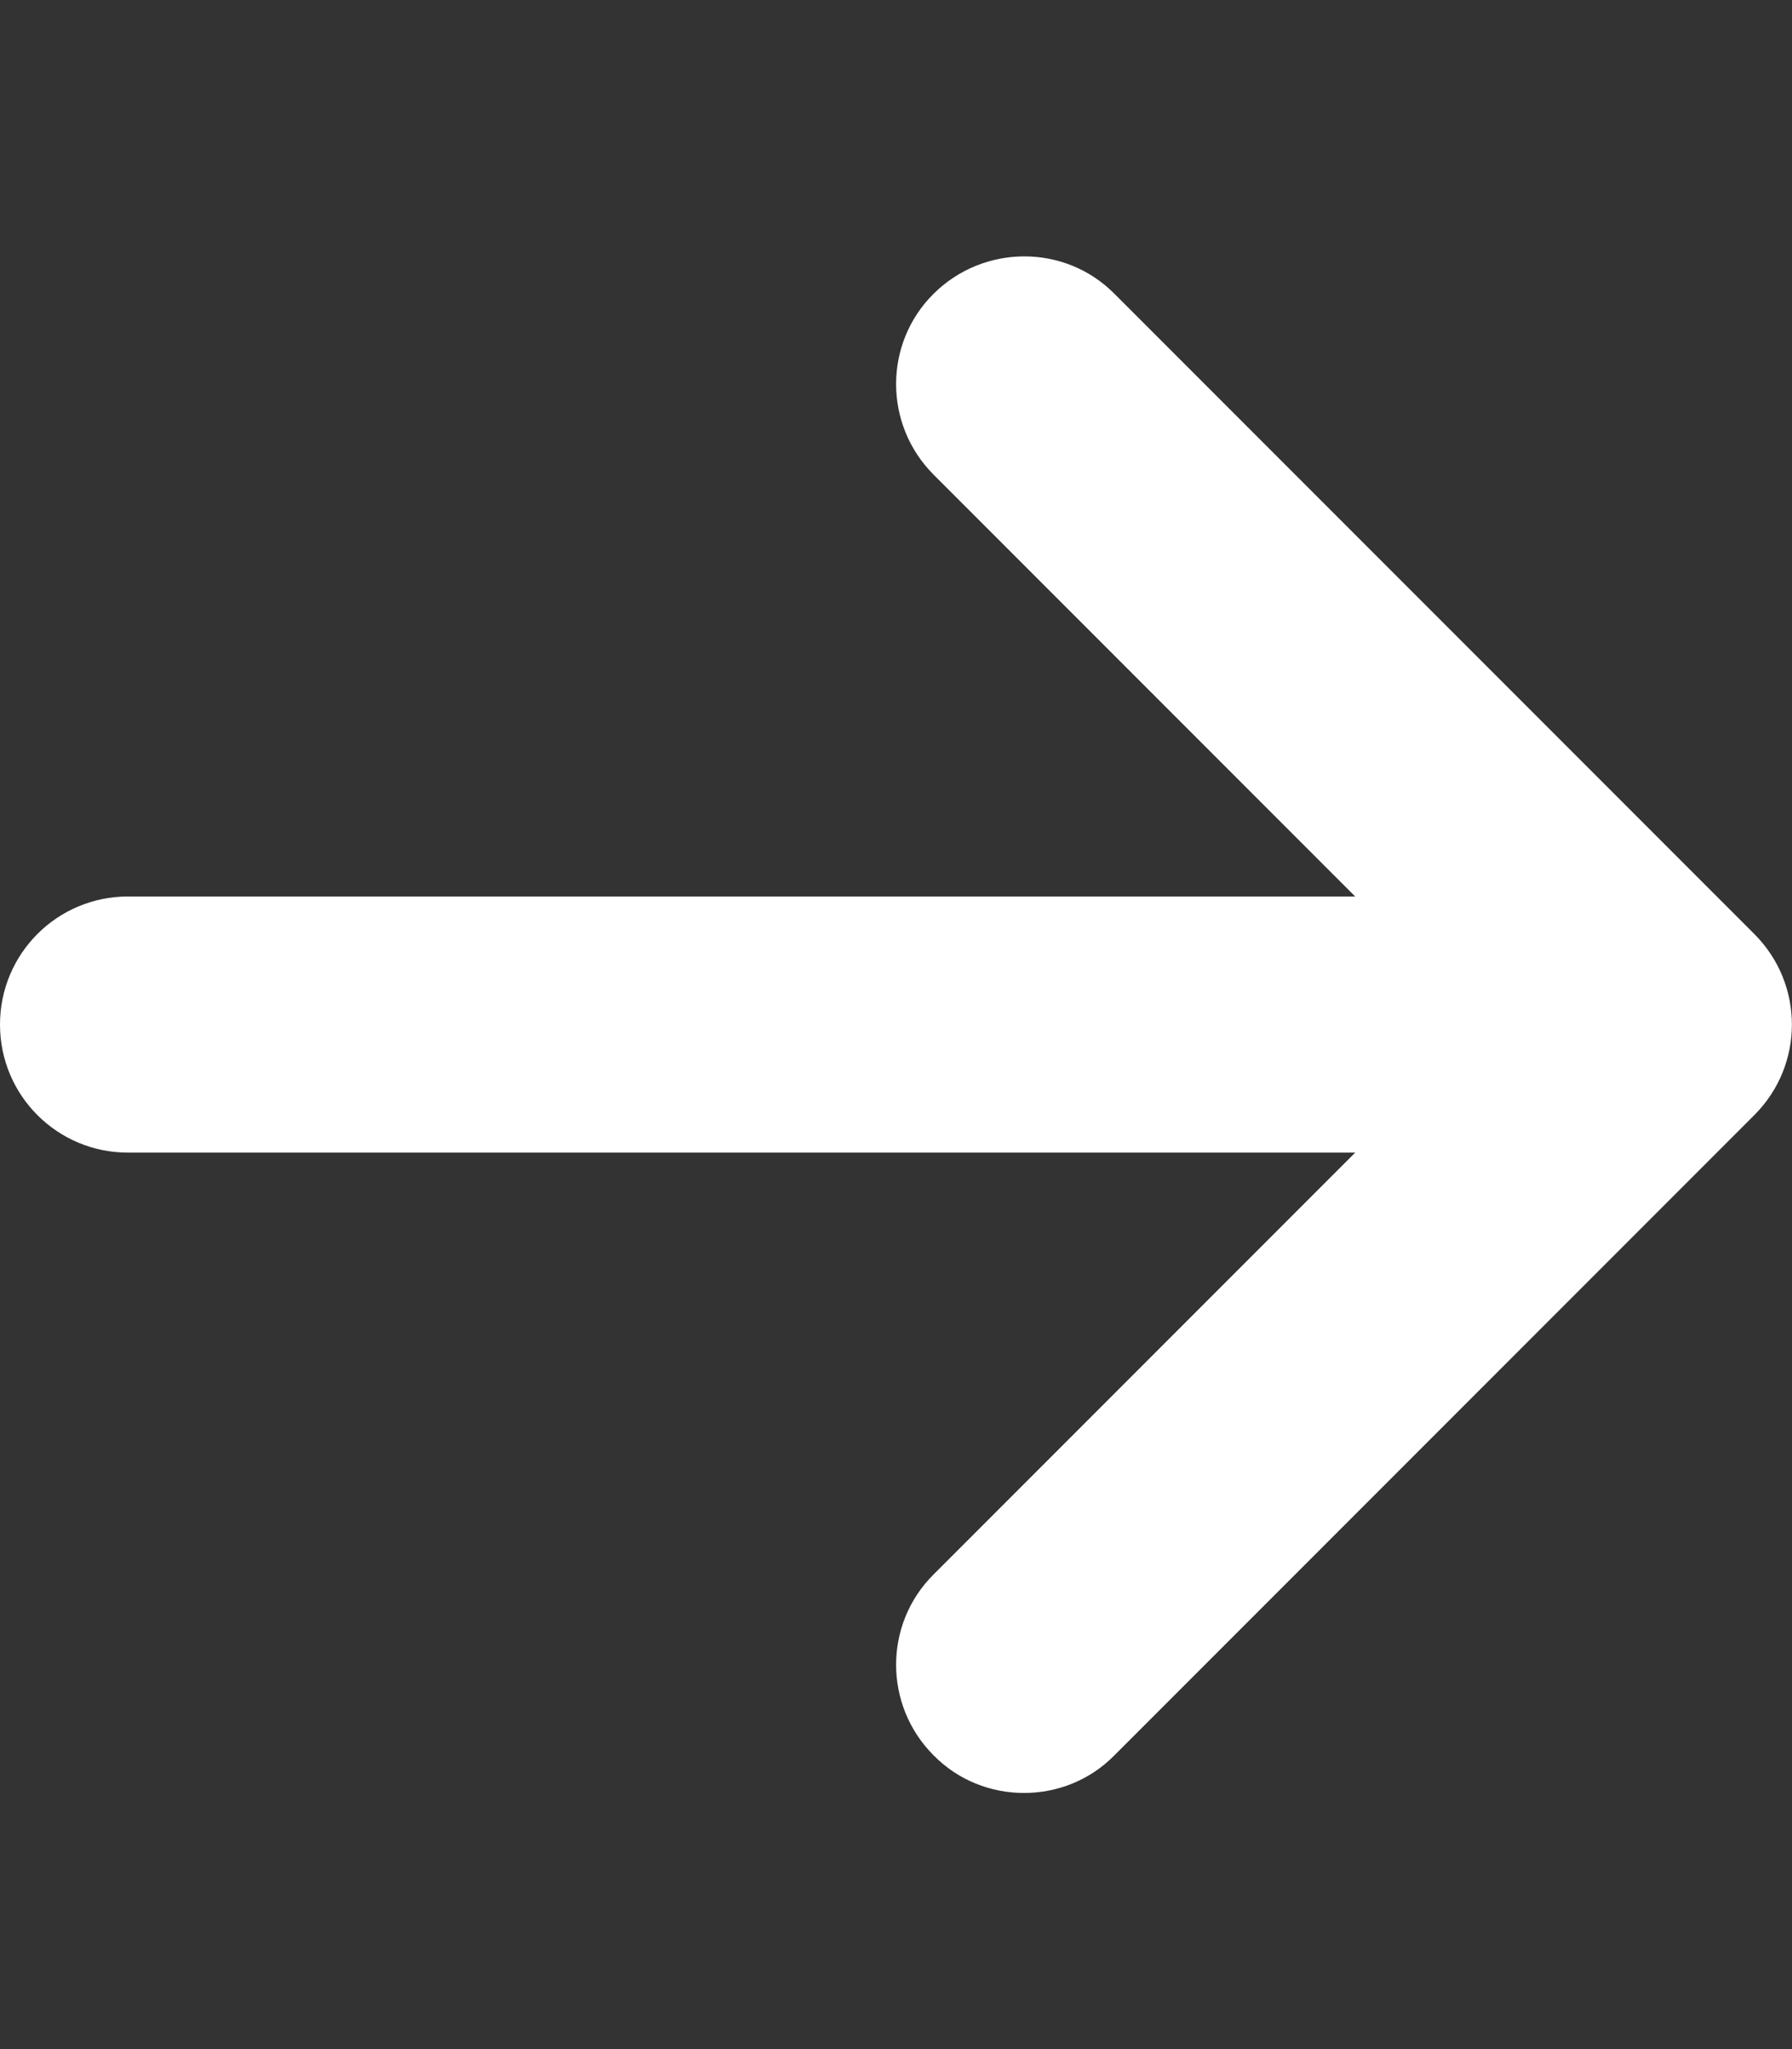
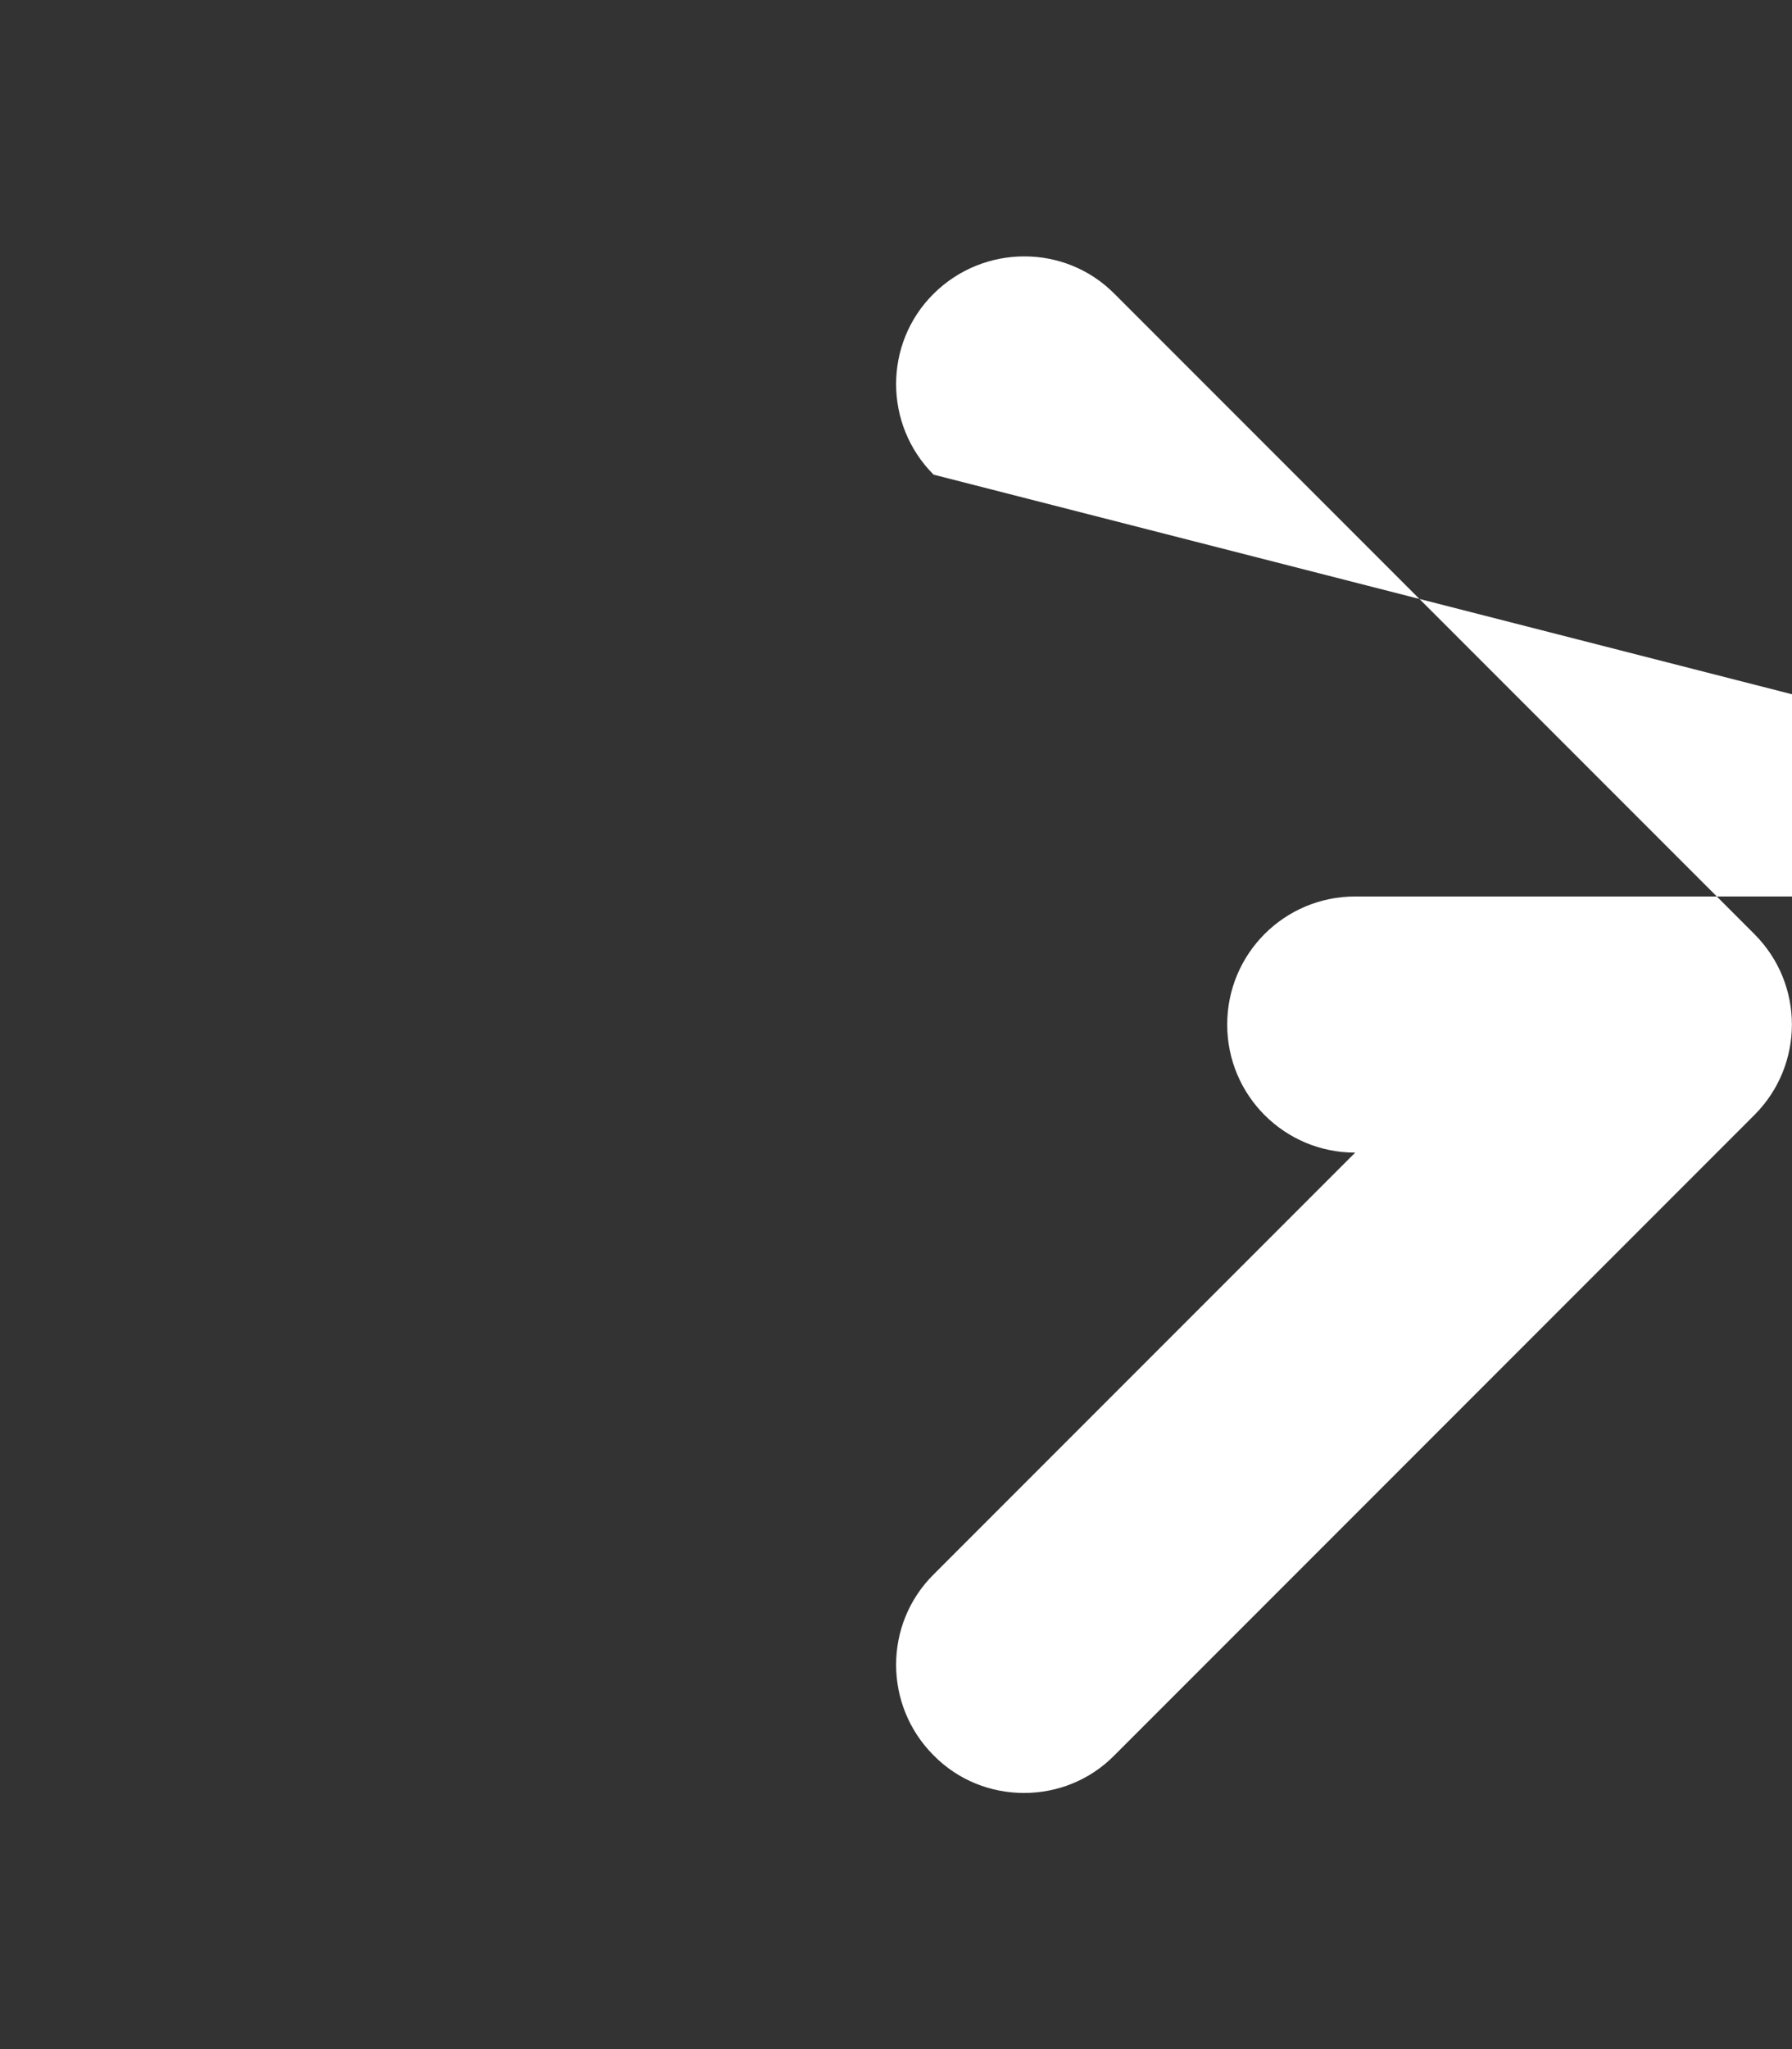
<svg xmlns="http://www.w3.org/2000/svg" version="1.1" id="Capa_1" x="0px" y="0px" viewBox="0 0 448 512" style="enable-background:new 0 0 448 512;" xml:space="preserve">
  <rect x="0" y="0" width="448" height="512" fill="#333333" stroke="none" />
  <style type="text/css">
	.st0{fill:#FFFFFF;}
</style>
-   <path class="st0" d="M438.6,278.6l-160,160c-6.2,6.3-14.4,9.4-22.6,9.4s-16.4-3.1-22.6-9.4c-12.5-12.5-12.5-32.8,0-45.2L338.8,288  H32c-17.7,0-32-14.3-32-32s14.3-32,32-32h306.8L233.4,118.6c-12.5-12.5-12.5-32.8,0-45.2s32.8-12.5,45.2,0l160,160  C451.1,245.9,451.1,266.1,438.6,278.6z" />
+   <path class="st0" d="M438.6,278.6l-160,160c-6.2,6.3-14.4,9.4-22.6,9.4s-16.4-3.1-22.6-9.4c-12.5-12.5-12.5-32.8,0-45.2L338.8,288  c-17.7,0-32-14.3-32-32s14.3-32,32-32h306.8L233.4,118.6c-12.5-12.5-12.5-32.8,0-45.2s32.8-12.5,45.2,0l160,160  C451.1,245.9,451.1,266.1,438.6,278.6z" />
</svg>